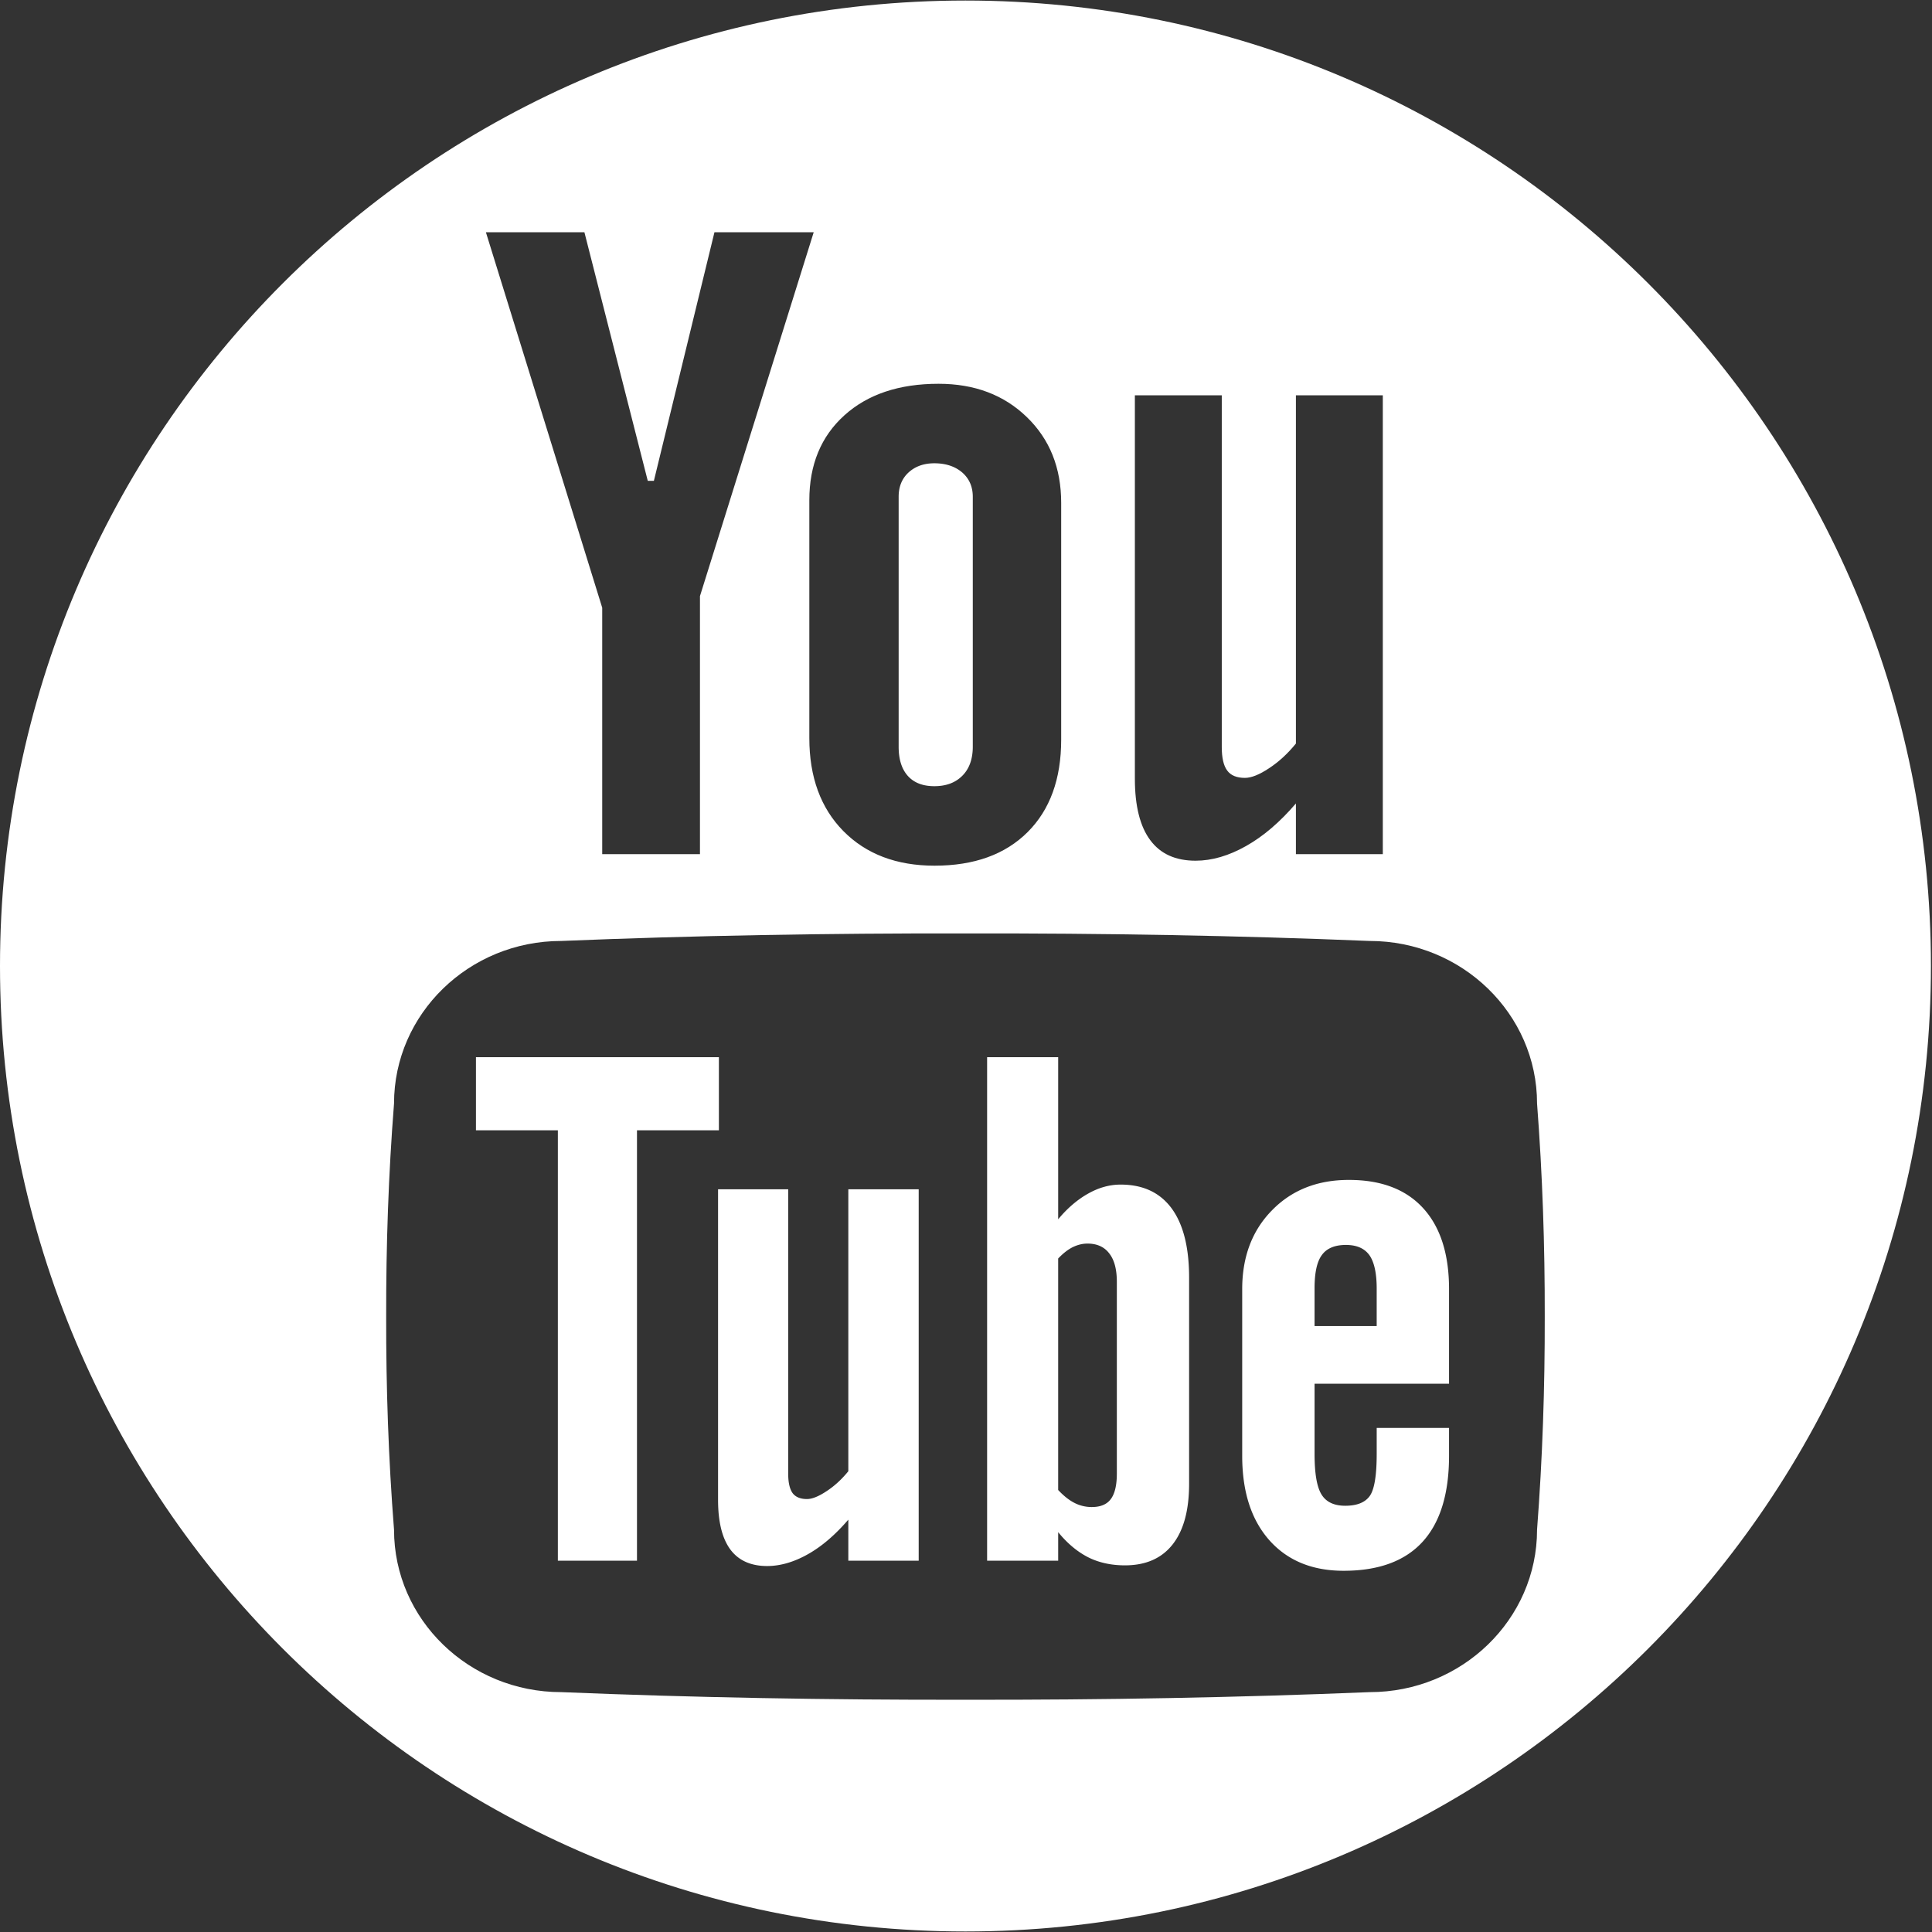
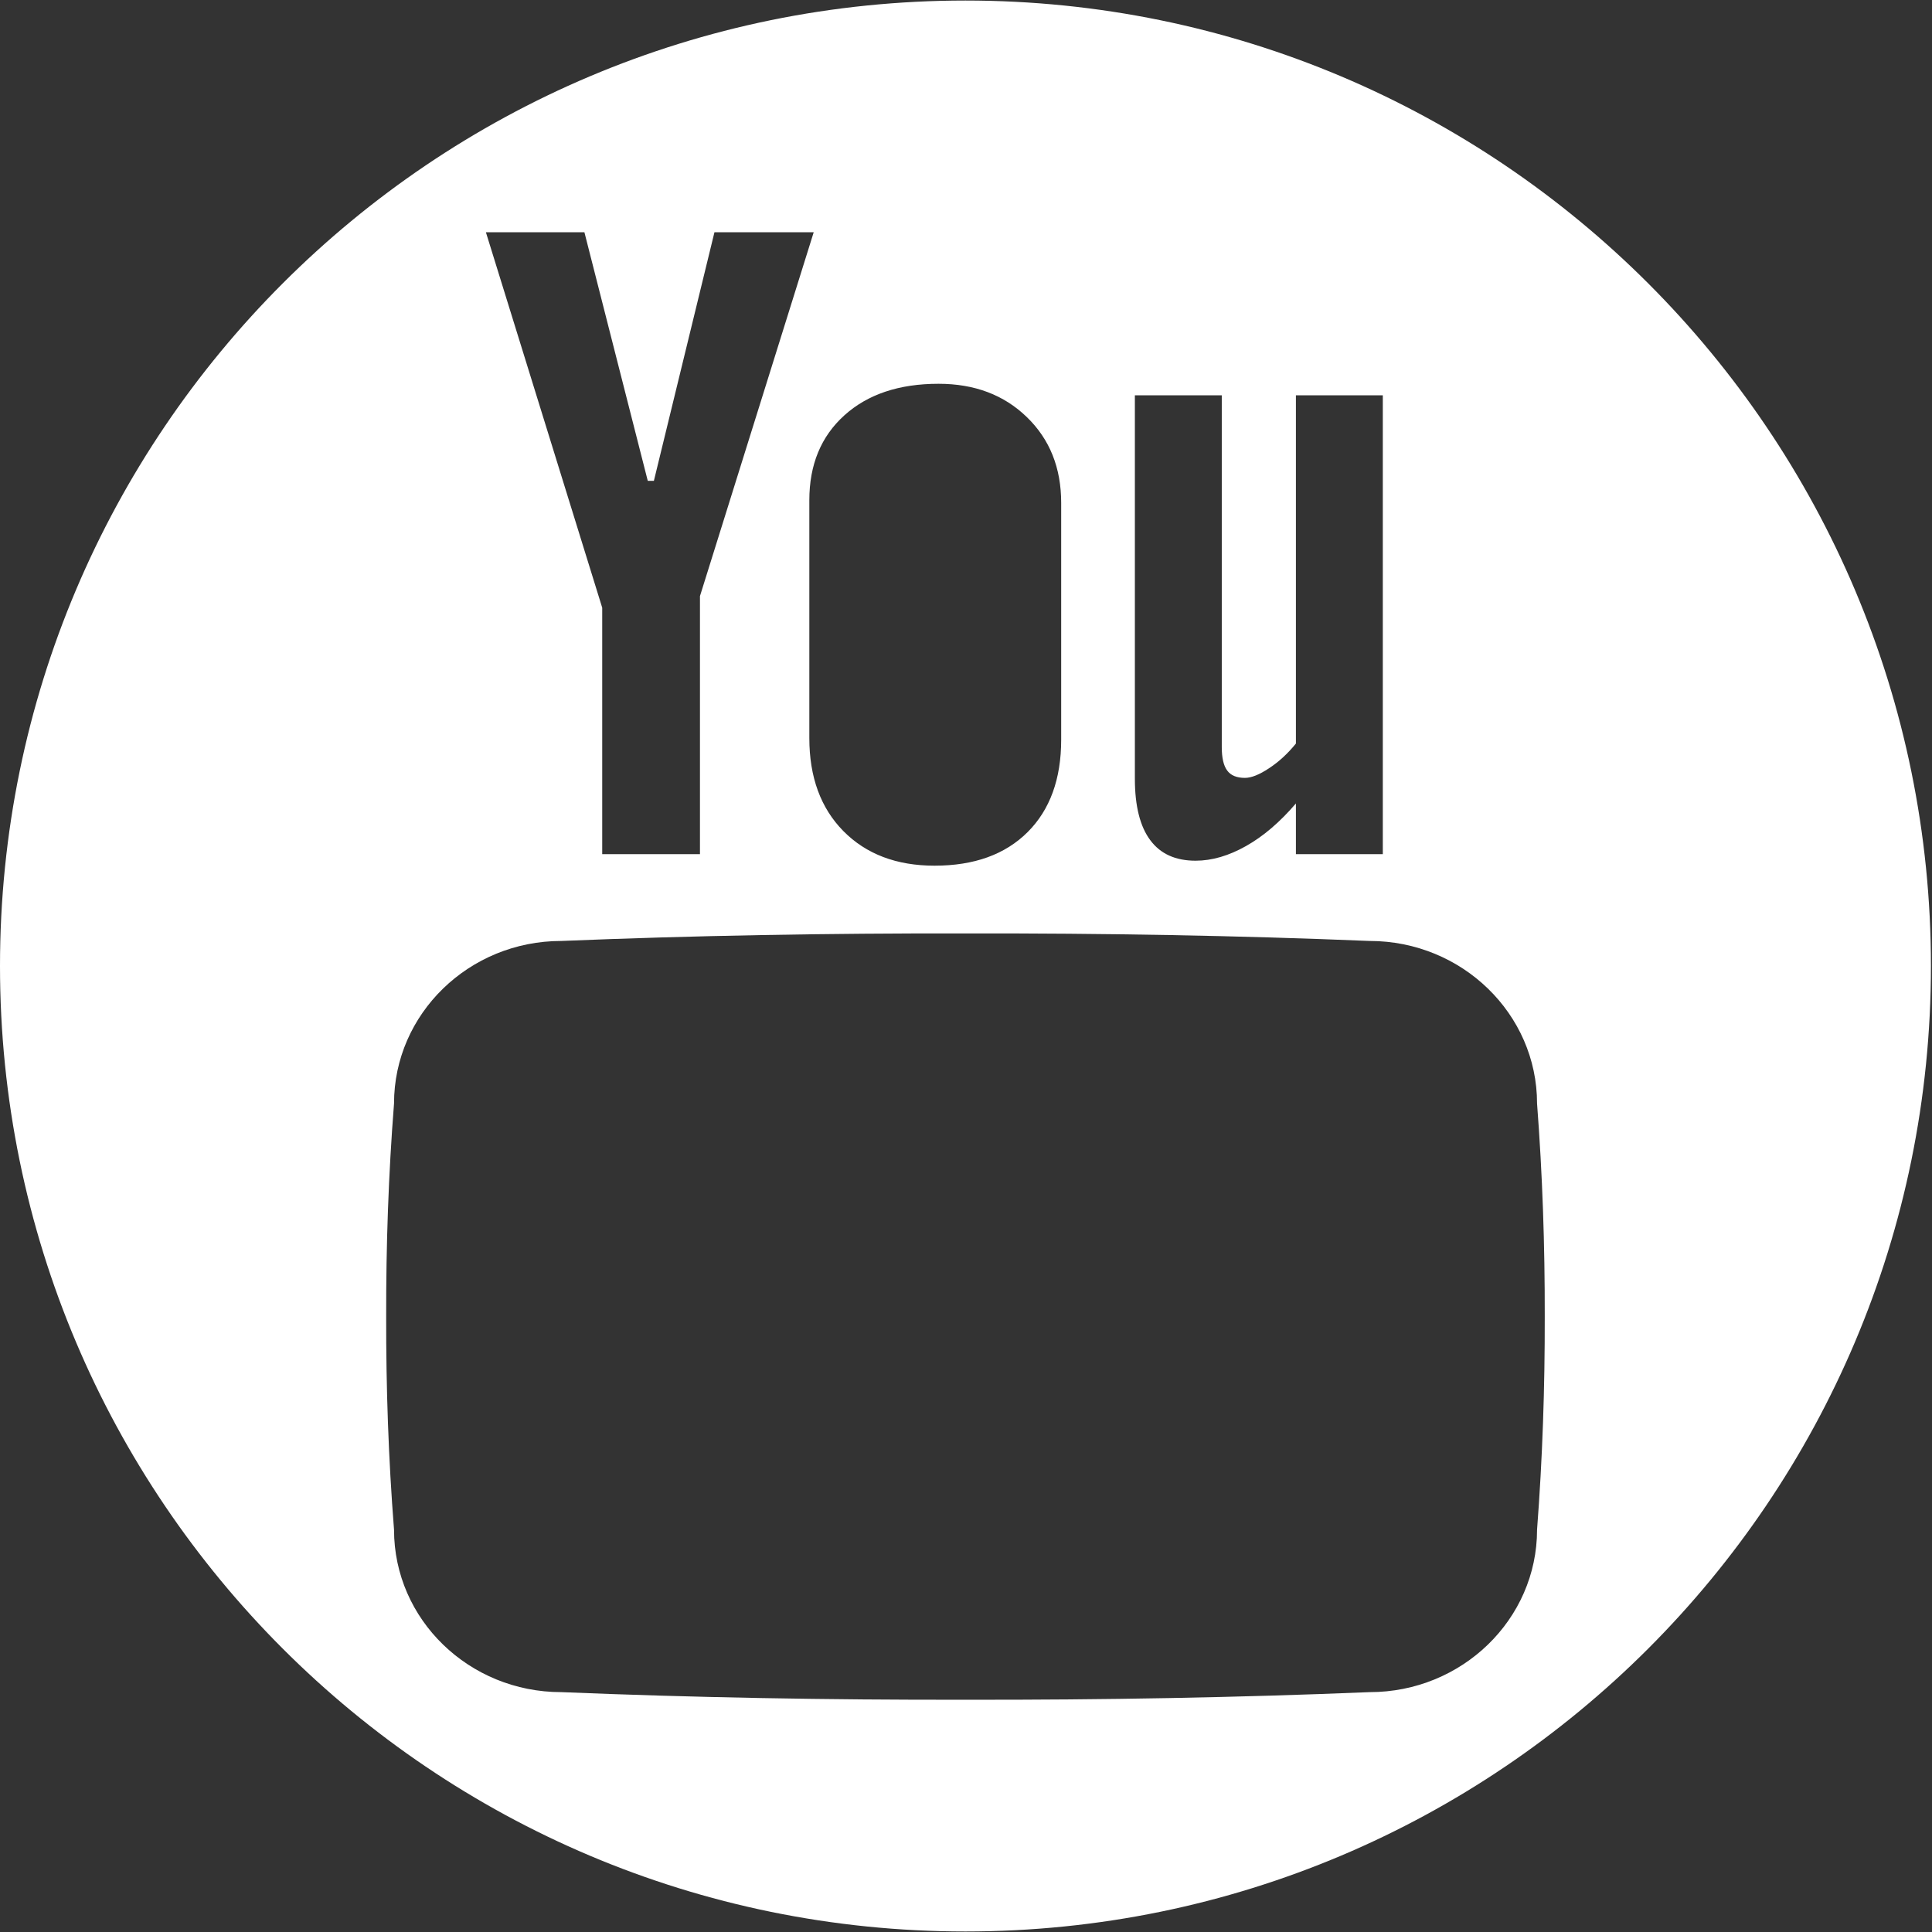
<svg xmlns="http://www.w3.org/2000/svg" width="283.46" height="283.46">
  <rect width="100%" height="100%" fill="#333333" stroke="none" />
  <g fill="#FFF">
    <path d="M141.652.079C63.422.079 0 63.501 0 141.73c0 78.229 63.422 141.652 141.652 141.652 78.229 0 141.652-63.423 141.652-141.652C283.305 63.501 219.881.079 141.652.079zM166.506 58h12.75v51.592c0 1.605.266 2.767.809 3.475.52.708 1.393 1.063 2.588 1.063.932 0 2.115-.465 3.543-1.417 1.438-.941 2.744-2.147 3.938-3.619V58h12.75v67.318h-12.75v-7.437c-2.344 2.734-4.779 4.825-7.324 6.252-2.535 1.428-4.992 2.147-7.393 2.147-2.945 0-5.158-.996-6.65-3.01-1.494-1.992-2.26-5.001-2.26-9.008V58zm-28.805-1.692c5.278 0 9.596 1.626 12.959 4.891 3.363 3.254 5.035 7.448 5.035 12.583v34.749c0 5.766-1.648 10.292-4.936 13.567-3.297 3.275-7.834 4.913-13.645 4.913-5.566 0-10.026-1.692-13.368-5.068-3.342-3.386-5.002-7.946-5.002-13.656V73.394c0-5.212 1.714-9.362 5.134-12.45 3.431-3.098 8.035-4.636 13.823-4.636zM85.744 34.075L95.04 70.55h.896l8.887-36.475h14.563L102.697 87.46v37.859H88.356V89.165l-17.065-55.09h14.453zm139.77 190.366c0 13.158-11.023 23.826-24.557 23.826-19.344.797-39.131 1.151-59.305 1.117-20.175.034-39.962-.32-59.307-1.117-13.534 0-24.534-10.668-24.534-23.826-.82-10.425-1.173-20.85-1.152-31.273-.021-10.425.332-20.85 1.152-31.264 0-13.158 11-23.848 24.534-23.848 19.344-.797 39.131-1.139 59.307-1.107 20.174-.032 39.961.31 59.305 1.107 13.533 0 24.557 10.69 24.557 23.848.797 10.414 1.15 20.839 1.129 31.264.021 10.424-.332 20.849-1.129 31.273z" />
-     <path d="M105.475 155.109H69.83v10.724h12.018v63.146h11.609v-63.146h12.018zM124.466 215.854c-.962 1.185-2.026 2.17-3.2 2.933-1.15.764-2.112 1.151-2.866 1.151-.973 0-1.682-.299-2.112-.874-.409-.576-.642-1.506-.642-2.801v-41.775h-10.293v45.55c0 3.242.599 5.666 1.805 7.304 1.206 1.616 3.01 2.424 5.4 2.424 1.915 0 3.917-.575 5.965-1.727 2.07-1.162 4.04-2.866 5.943-5.079v6.02h10.324v-54.491h-10.324v41.365zM164.426 173.801c-1.615 0-3.186.432-4.748 1.307-1.547.862-3.053 2.124-4.424 3.784V155.11h-10.426v73.869h10.426v-4.183c1.35 1.66 2.82 2.877 4.402 3.686 1.562.785 3.377 1.184 5.391 1.184 3.053 0 5.389-1.019 7.004-3.077s2.412-5.023 2.412-8.897v-30.233c0-4.449-.852-7.835-2.566-10.171-1.717-2.325-4.206-3.487-7.471-3.487zm-.565 42.407c0 1.737-.309 2.987-.906 3.763-.576.764-1.516 1.14-2.766 1.14a5.515 5.515 0 0 1-2.504-.586c-.795-.398-1.592-1.019-2.432-1.914v-33.964c.707-.741 1.402-1.295 2.123-1.66.73-.354 1.451-.531 2.182-.531 1.393 0 2.467.487 3.186 1.439.752.951 1.117 2.346 1.117 4.183v28.13zM197.902 173.115c-4.604 0-8.377 1.482-11.287 4.471-2.912 2.966-4.361 6.828-4.361 11.553v24.458c0 5.245 1.318 9.362 3.973 12.371 2.656 2.989 6.287 4.494 10.902 4.494 5.135 0 8.996-1.417 11.586-4.249 2.578-2.822 3.885-7.028 3.885-12.616v-4.096h-10.613v3.786c0 3.208-.344 5.289-1.041 6.229-.684.931-1.869 1.406-3.574 1.406-1.648 0-2.811-.554-3.486-1.66-.686-1.118-1.016-3.099-1.016-5.976v-10.27h19.73v-13.879c0-5.179-1.285-9.129-3.807-11.885-2.535-2.765-6.154-4.137-10.891-4.137zm4.084 21.447h-9.117v-5.521c0-2.28.342-3.917 1.072-4.902.707-.985 1.893-1.483 3.529-1.483 1.582 0 2.713.498 3.432 1.483.707.985 1.084 2.622 1.084 4.902v5.521zM137.081 67.972c-1.538 0-2.81.455-3.794 1.361-.964.897-1.438 2.082-1.438 3.553v36.663c0 1.859.442 3.276 1.348 4.294.909 1.008 2.203 1.505 3.885 1.505 1.738 0 3.099-.509 4.128-1.549 1.008-1.018 1.516-2.445 1.516-4.25V72.886c0-1.472-.519-2.656-1.538-3.553-1.052-.907-2.425-1.361-4.107-1.361z" />
  </g>
</svg>